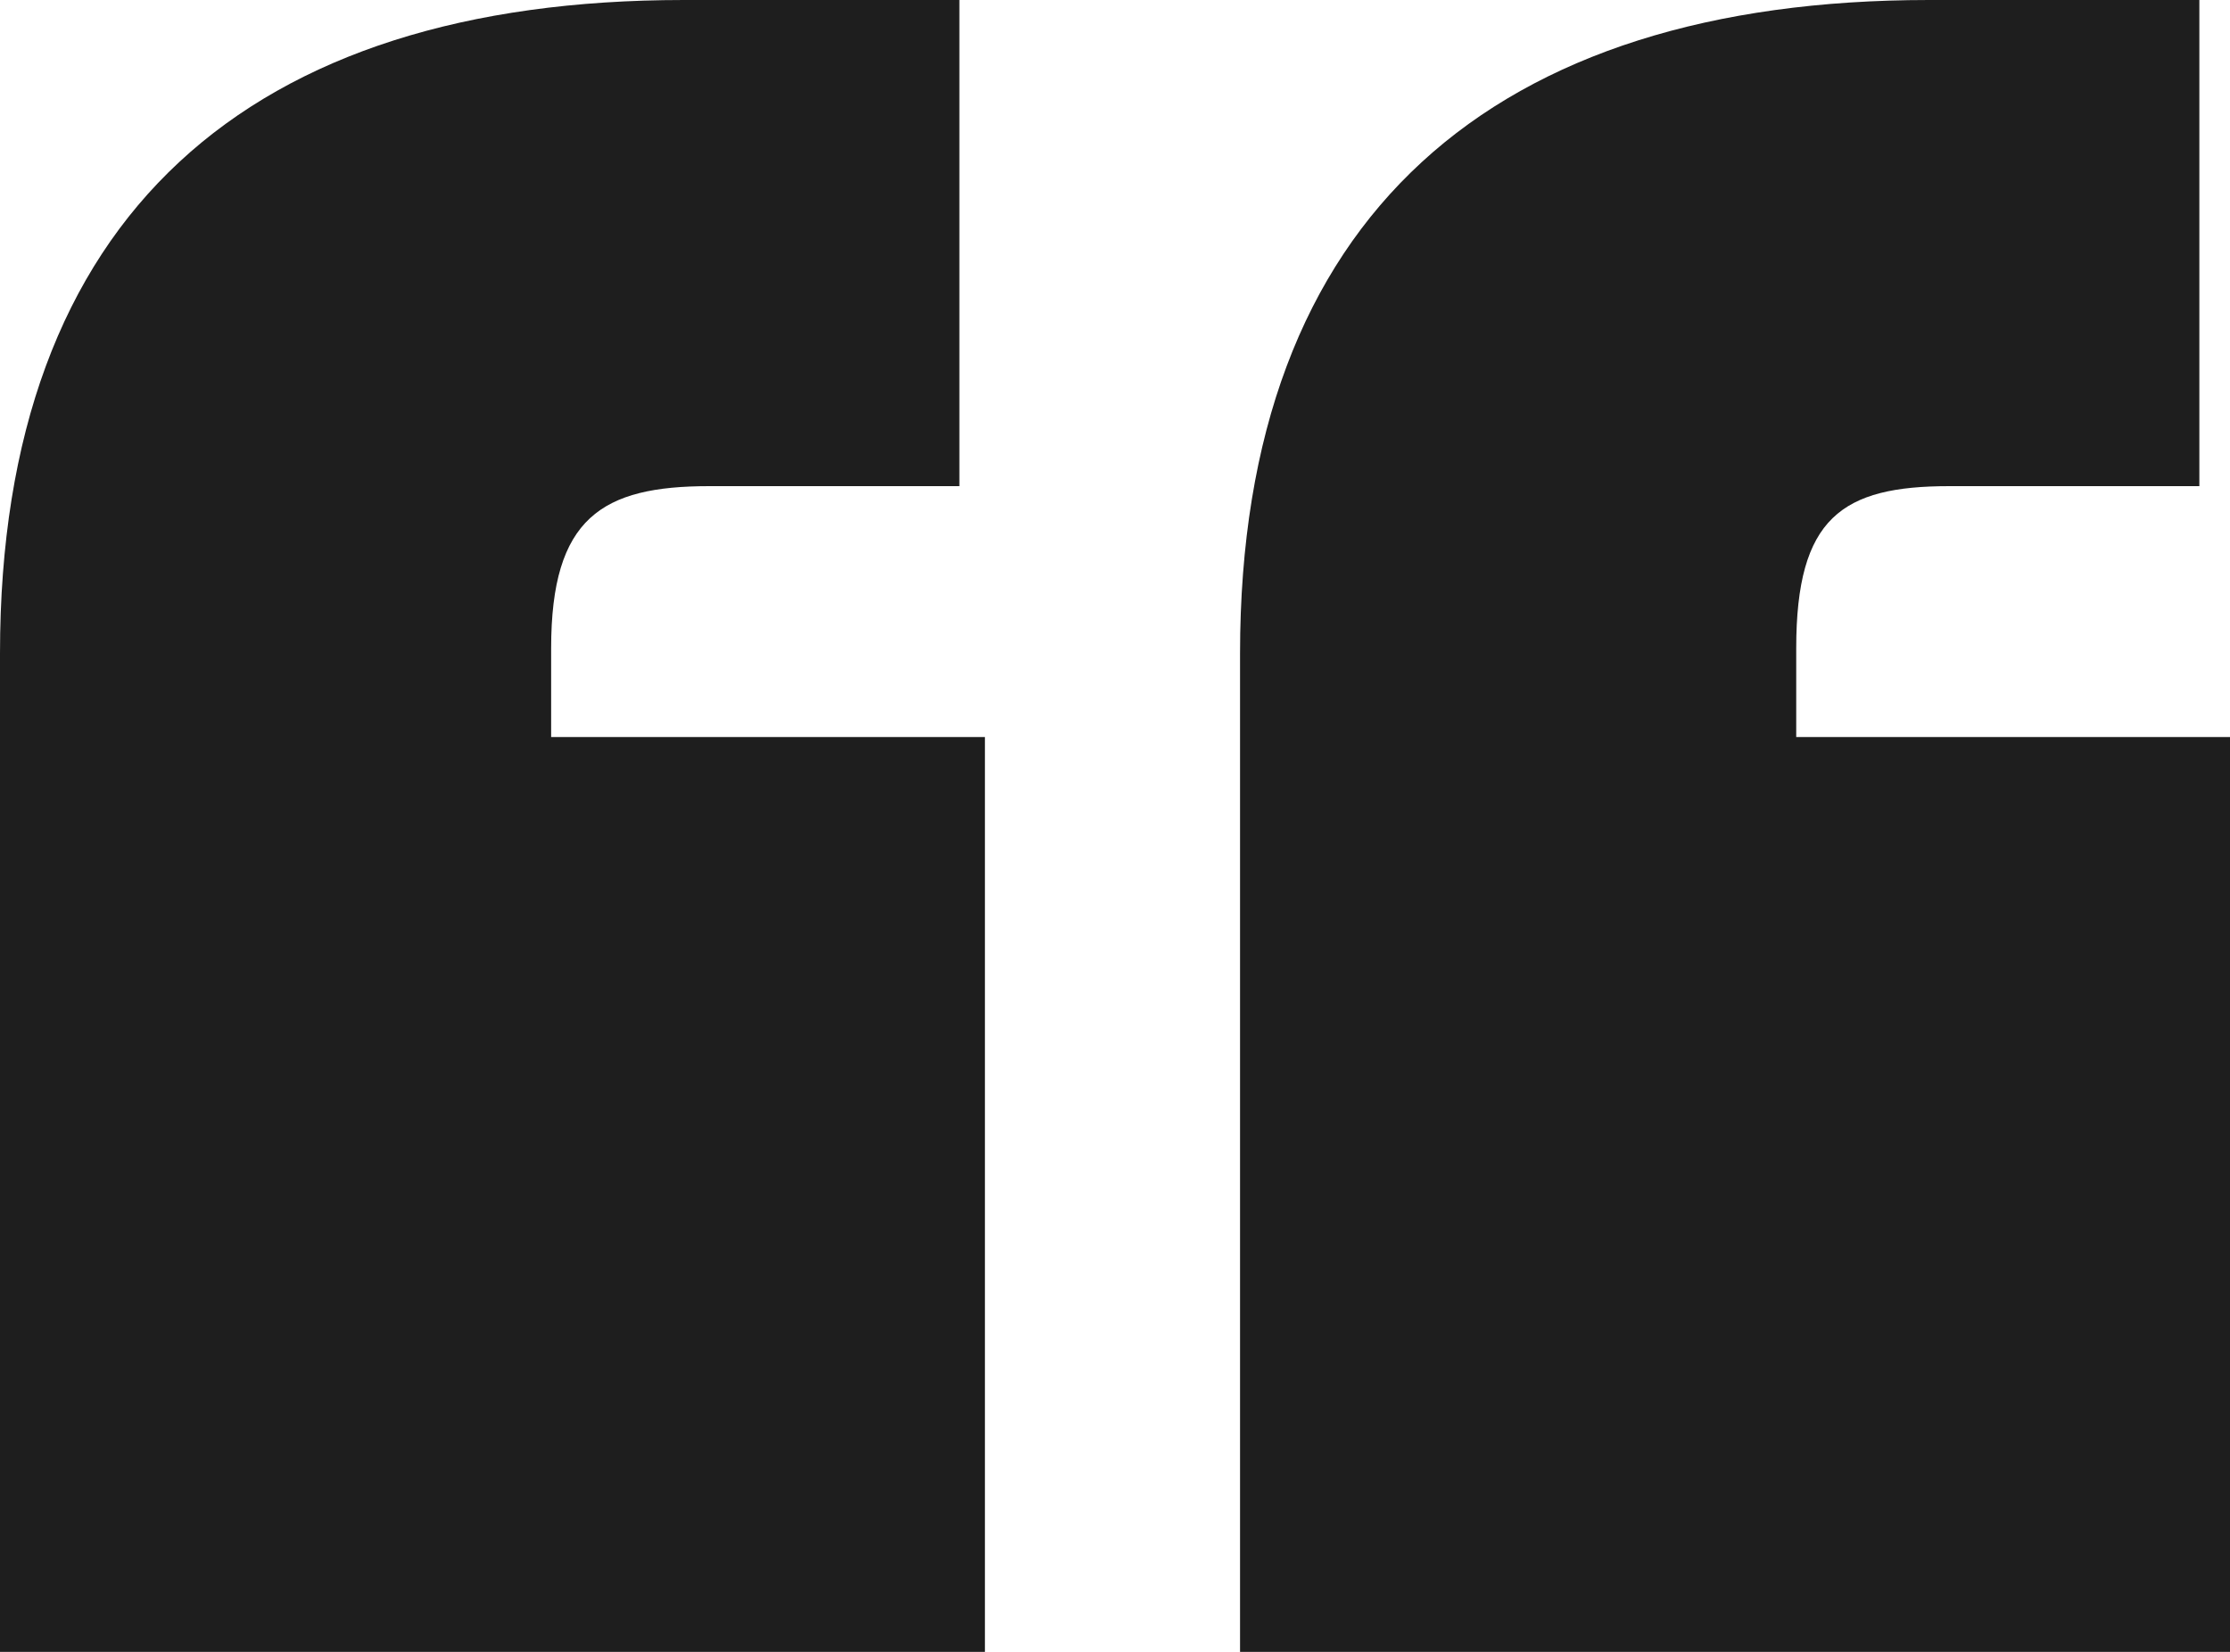
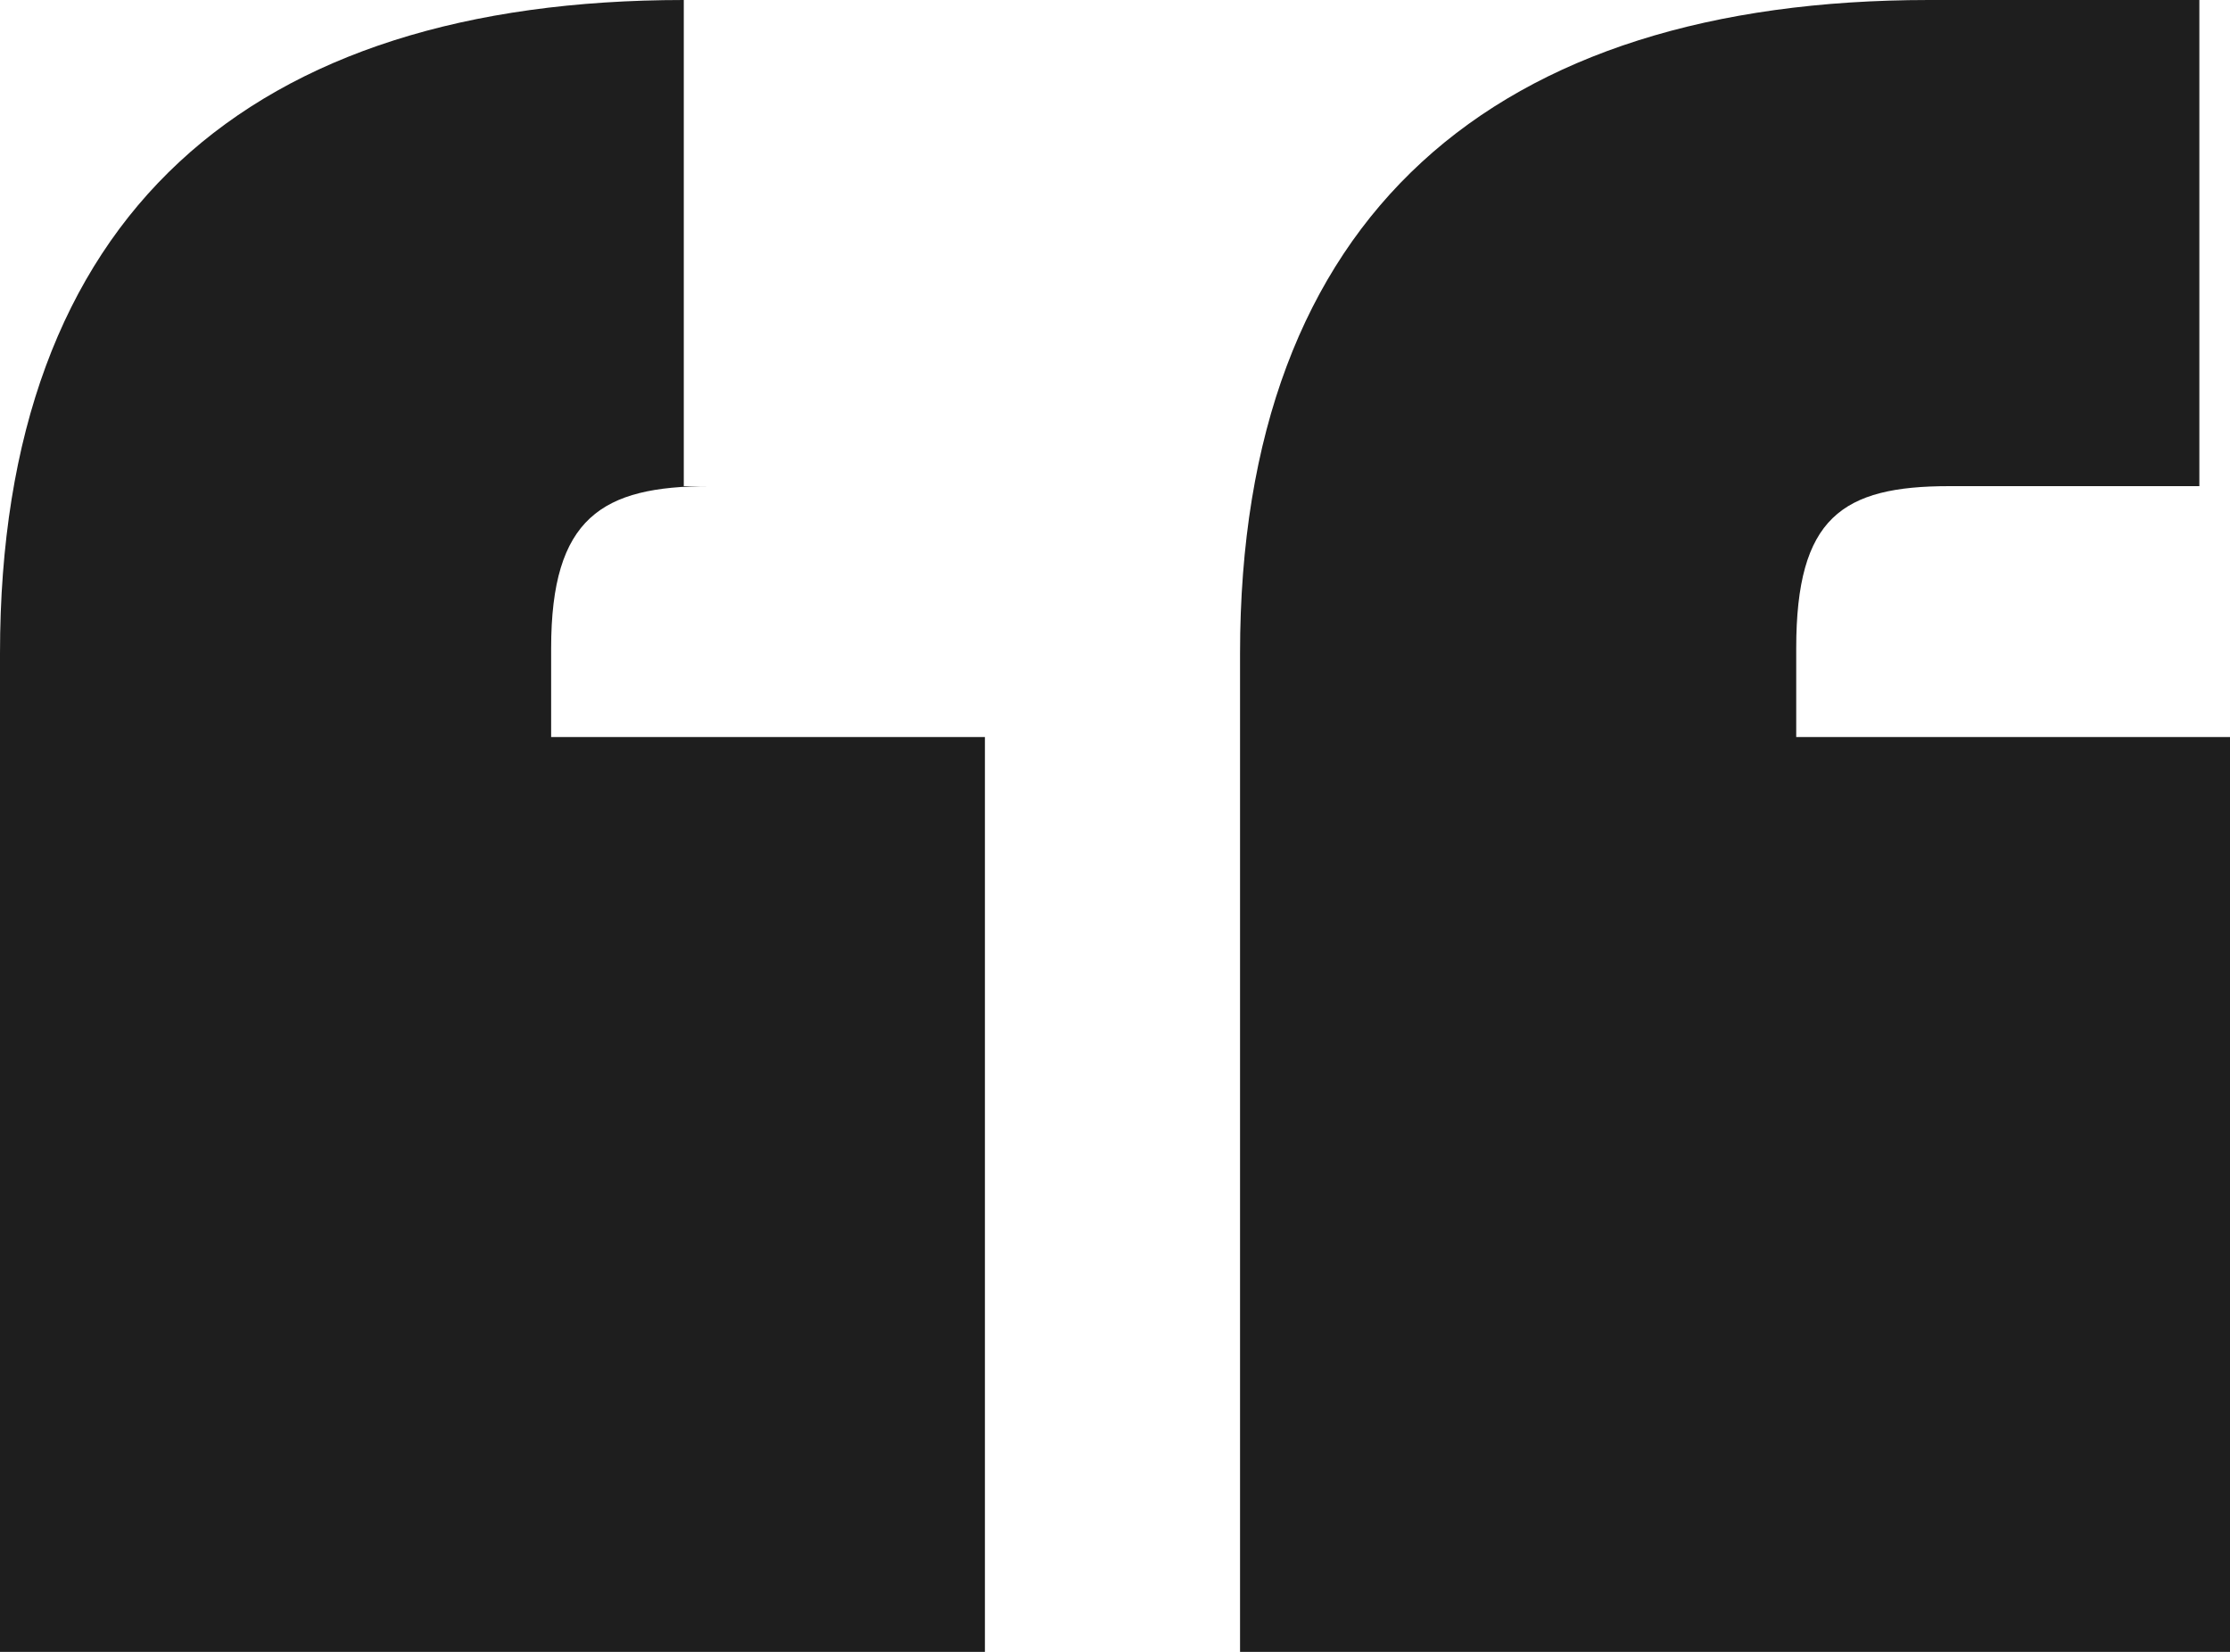
<svg xmlns="http://www.w3.org/2000/svg" width="27" height="20" viewBox="0 0 27 20" fill="none">
-   <path d="M8.279 0H11.616V5.886H8.588C7.291 5.886 6.673 6.266 6.673 7.848V8.924H11.925V20H0V7.911C0 2.595 3.027 0 8.279 0ZM23.355 0H26.629V5.886H23.602C22.304 5.886 21.748 6.266 21.748 7.848V8.924H27V20H15.014V7.911C15.014 2.595 18.103 0 23.355 0Z" fill="#1E1E1E" />
+   <path d="M8.279 0V5.886H8.588C7.291 5.886 6.673 6.266 6.673 7.848V8.924H11.925V20H0V7.911C0 2.595 3.027 0 8.279 0ZM23.355 0H26.629V5.886H23.602C22.304 5.886 21.748 6.266 21.748 7.848V8.924H27V20H15.014V7.911C15.014 2.595 18.103 0 23.355 0Z" fill="#1E1E1E" />
</svg>